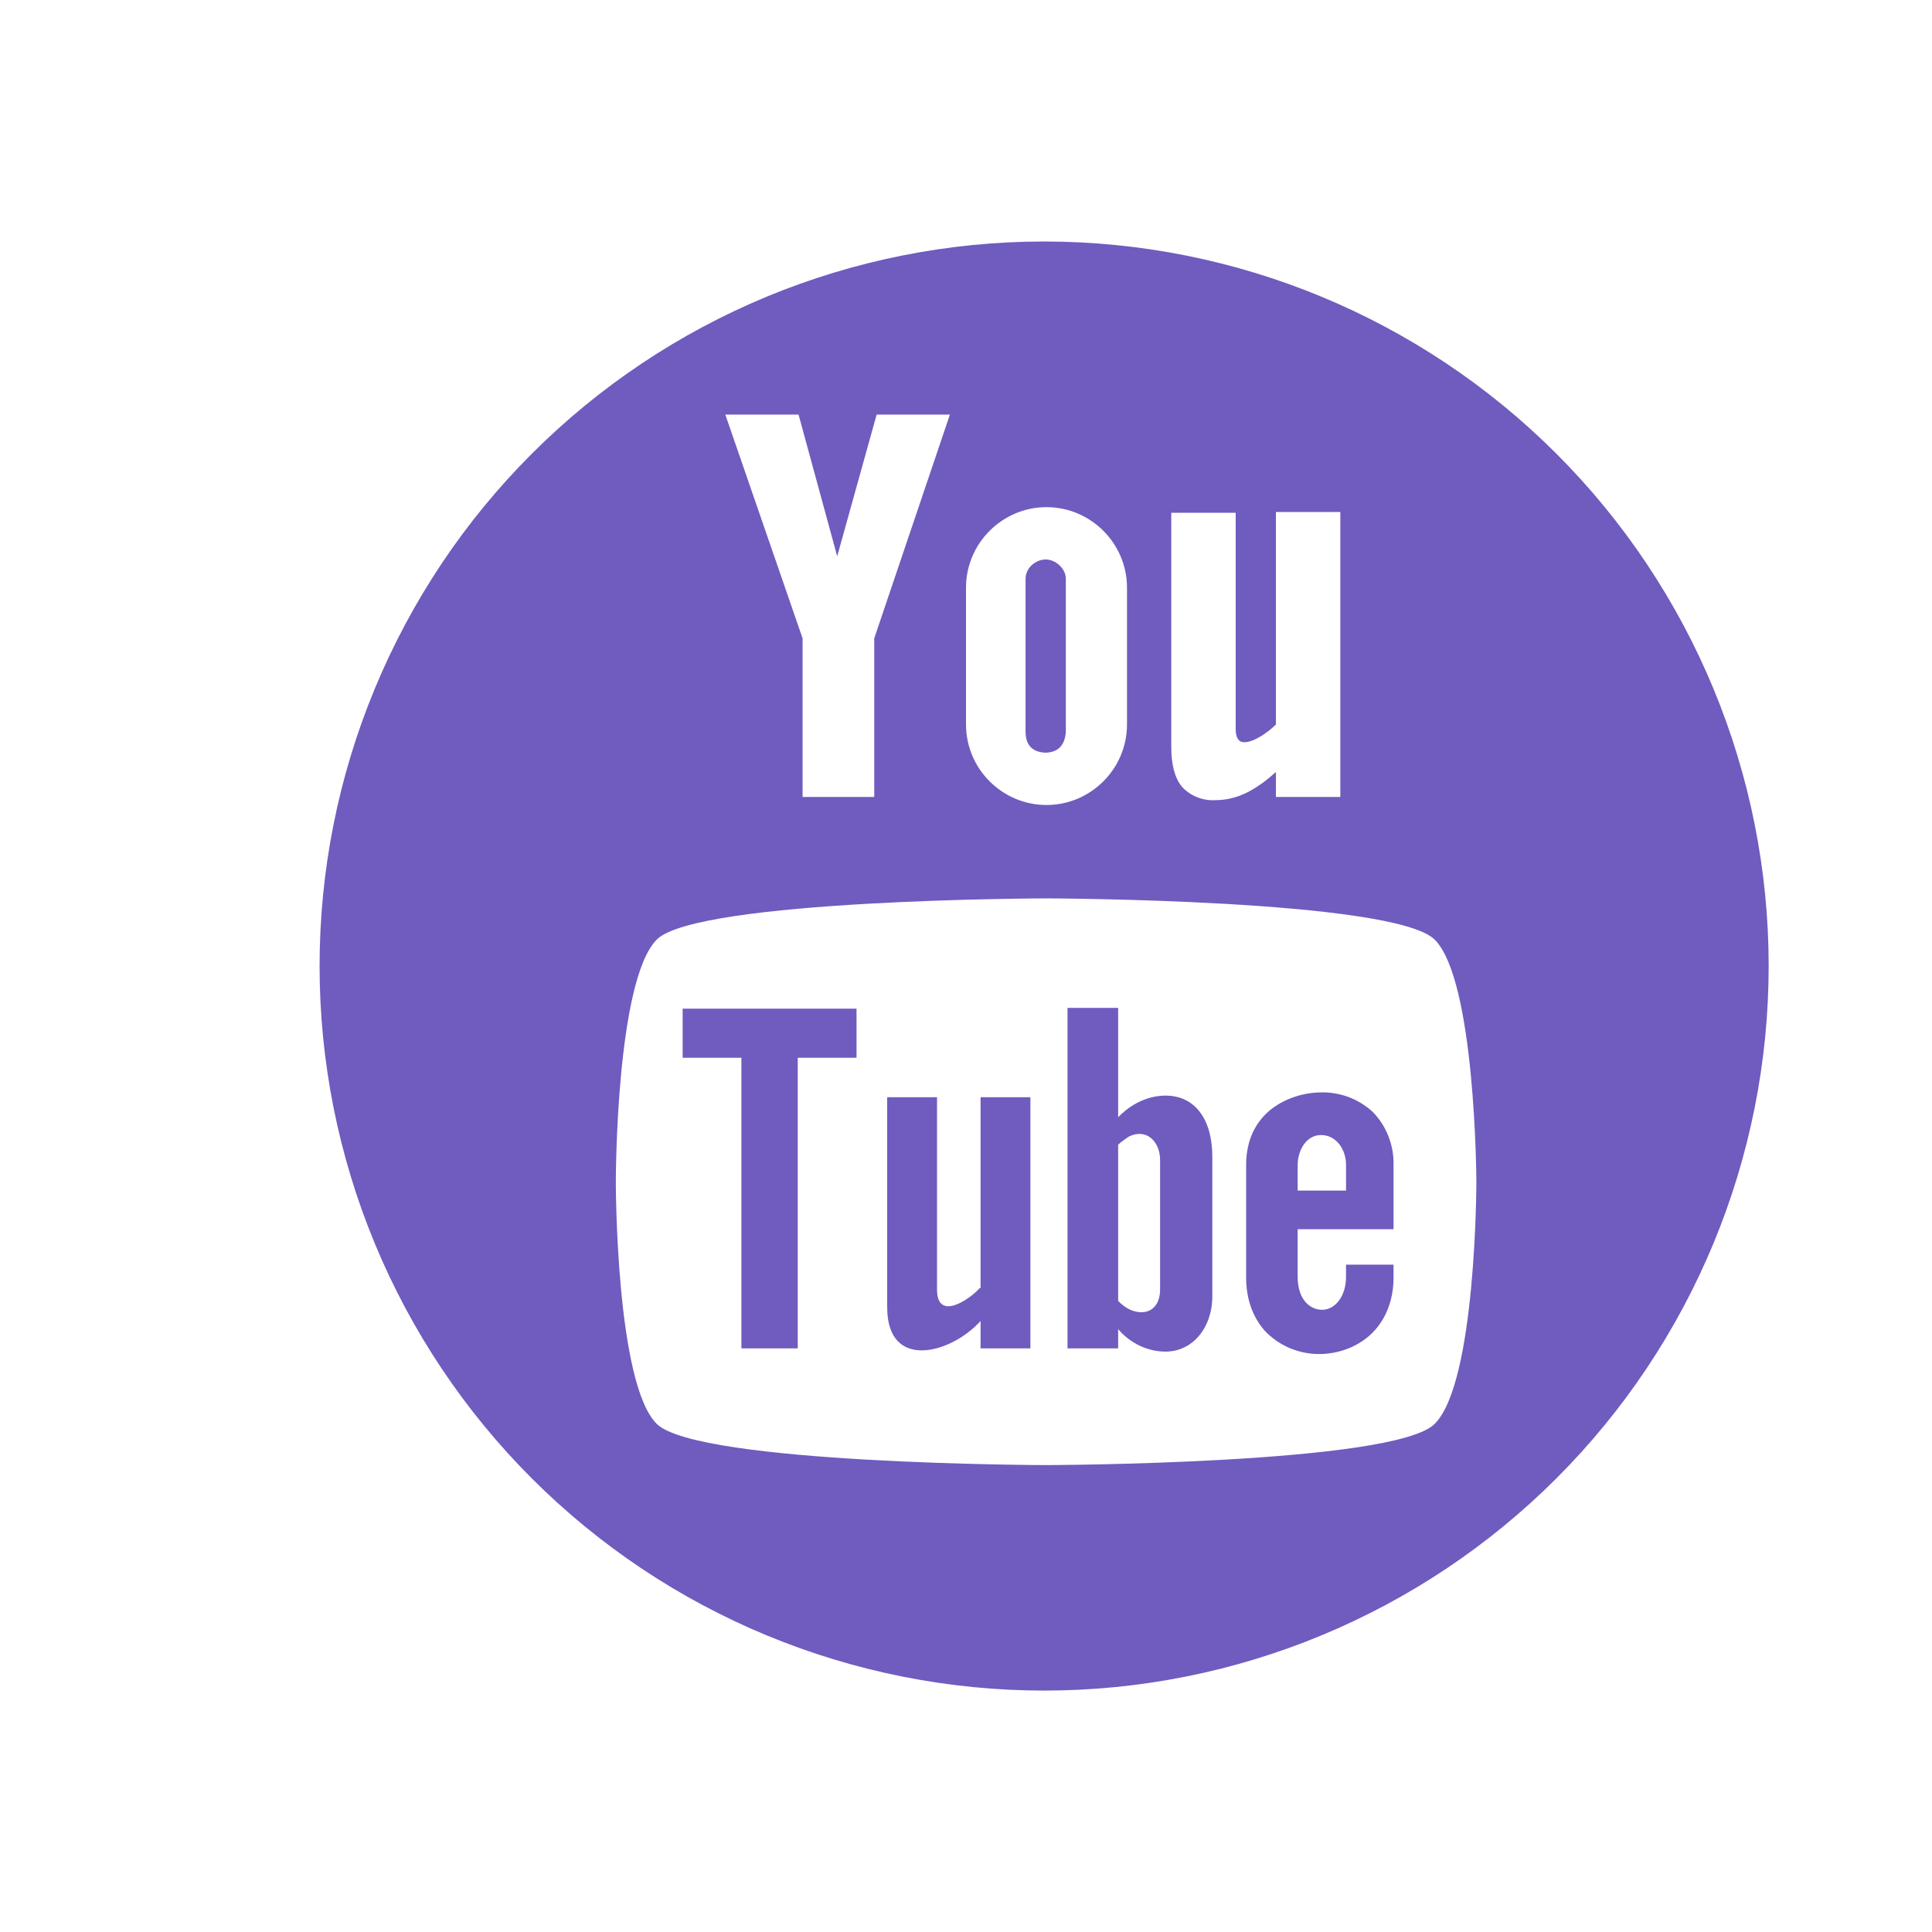
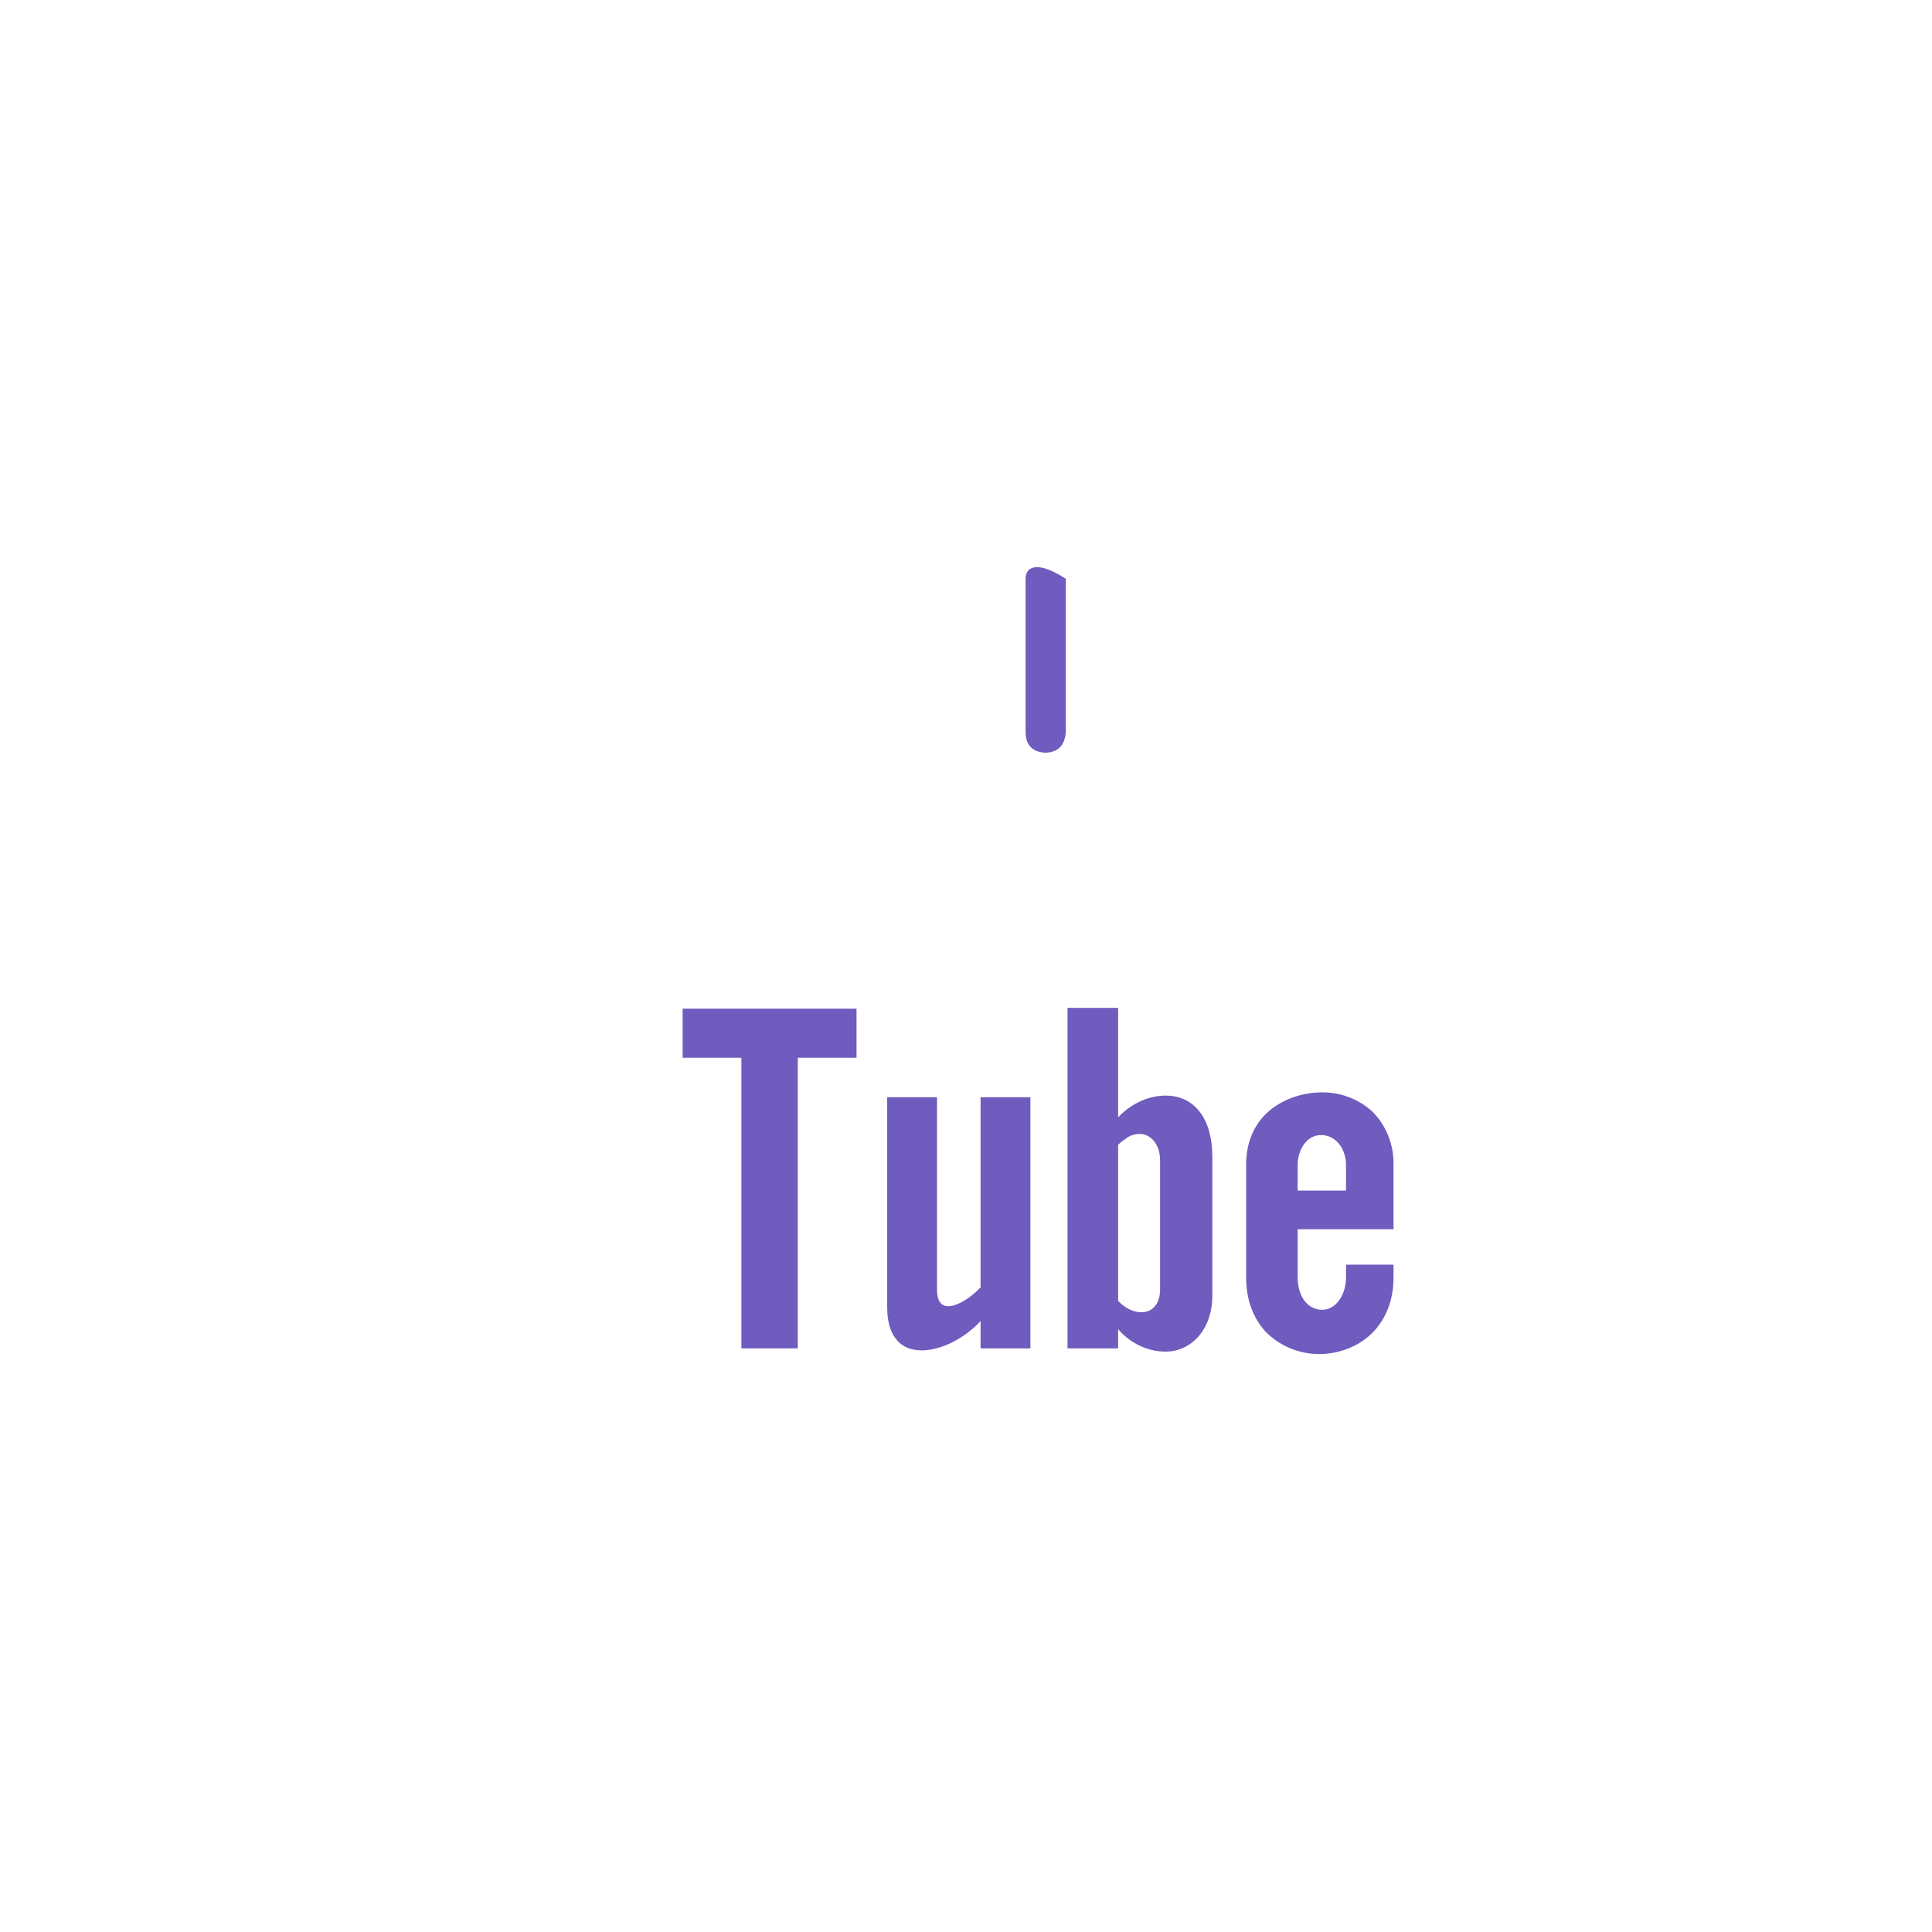
<svg xmlns="http://www.w3.org/2000/svg" width="24" height="24" viewBox="0 0 24 24" fill="none">
  <path d="M8.48 13.14H9.21V16.75H9.91V13.14H10.64V12.53H8.48V13.14ZM12.171 16C12.05 16.14 11.64 16.42 11.64 16.02V13.63H11.021V16.24C11.021 17.03 11.81 16.82 12.181 16.41V16.75H12.8V13.63H12.181V16H12.171ZM14.48 13.61C14.12 13.61 13.89 13.88 13.89 13.88V12.52H13.261V16.75H13.89V16.51C13.89 16.51 14.101 16.79 14.48 16.79C14.81 16.79 15.06 16.5 15.06 16.1V14.37C15.06 13.9 14.841 13.61 14.48 13.61ZM14.411 16.02C14.411 16.25 14.251 16.36 14.04 16.27C13.984 16.244 13.933 16.206 13.89 16.16V14.22C13.931 14.18 13.98 14.15 14.021 14.12C14.241 14.01 14.411 14.18 14.411 14.41V16.02ZM16.721 15.86C16.721 16.1 16.59 16.26 16.441 16.27C16.28 16.28 16.12 16.15 16.12 15.86V15.27H17.311V14.47C17.314 14.348 17.292 14.227 17.247 14.114C17.203 14 17.136 13.897 17.05 13.81C16.878 13.653 16.653 13.567 16.421 13.57C16.201 13.57 15.97 13.64 15.79 13.78C15.601 13.93 15.48 14.16 15.48 14.47V15.87C15.48 16.15 15.57 16.37 15.71 16.53C15.88 16.71 16.11 16.81 16.351 16.82C16.64 16.83 16.951 16.71 17.131 16.46C17.241 16.31 17.311 16.11 17.311 15.87V15.71H16.721V15.86ZM16.12 14.47C16.12 14.3 16.221 14.1 16.41 14.1C16.601 14.1 16.721 14.28 16.721 14.47V14.79H16.12V14.47Z" fill="#705BBF" />
-   <path d="M12.97 3C11.788 3 10.617 3.233 9.525 3.685C8.433 4.138 7.441 4.801 6.606 5.637C5.77 6.472 5.107 7.465 4.655 8.557C4.202 9.649 3.97 10.819 3.97 12.001C3.97 13.183 4.203 14.353 4.655 15.445C5.107 16.537 5.77 17.529 6.606 18.365C7.442 19.201 8.434 19.864 9.526 20.316C10.618 20.768 11.789 21.001 12.971 21.001C15.358 21.001 17.647 20.052 19.335 18.364C21.023 16.676 21.971 14.387 21.971 12C21.971 9.613 21.022 7.324 19.334 5.636C17.646 3.948 15.357 3 12.97 3ZM14.55 6.37H15.35V9.05C15.35 9.22 15.43 9.22 15.46 9.22C15.58 9.22 15.76 9.09 15.85 9V6.36H16.65V9.9H15.85V9.59C15.74 9.69 15.63 9.77 15.52 9.83C15.37 9.91 15.23 9.94 15.09 9.94C15.013 9.944 14.937 9.93 14.866 9.901C14.795 9.872 14.731 9.827 14.68 9.77C14.59 9.66 14.55 9.49 14.55 9.28V6.37ZM12 7.3C12 6.75 12.45 6.3 13 6.3C13.55 6.3 14 6.75 14 7.3V9C14 9.55 13.55 10 13 10C12.45 10 12 9.55 12 9V7.3ZM9.92 5.15L10.4 6.91L10.89 5.15H11.8L10.86 7.93V9.9H9.97V7.93L9.01 5.15H9.92ZM17.82 17.69C17.31 18.19 12.99 18.2 12.99 18.2C12.99 18.2 8.68 18.19 8.16 17.69C7.65 17.19 7.65 14.7 7.65 14.68C7.65 14.67 7.65 12.18 8.16 11.67C8.67 11.17 12.99 11.16 12.99 11.16C12.99 11.16 17.3 11.17 17.82 11.67C18.33 12.17 18.34 14.66 18.34 14.68C18.34 14.68 18.34 17.18 17.82 17.69Z" fill="#705BBF" />
-   <path d="M12.98 9.35C13.15 9.35 13.23 9.25 13.24 9.09V7.19C13.24 7.06 13.11 6.95 12.99 6.95C12.87 6.95 12.74 7.05 12.74 7.19V9.09C12.74 9.24 12.81 9.34 12.98 9.35Z" fill="#705BBF" />
+   <path d="M12.98 9.35C13.15 9.35 13.23 9.25 13.24 9.09V7.19C12.87 6.95 12.74 7.05 12.74 7.19V9.09C12.74 9.24 12.81 9.34 12.98 9.35Z" fill="#705BBF" />
</svg>